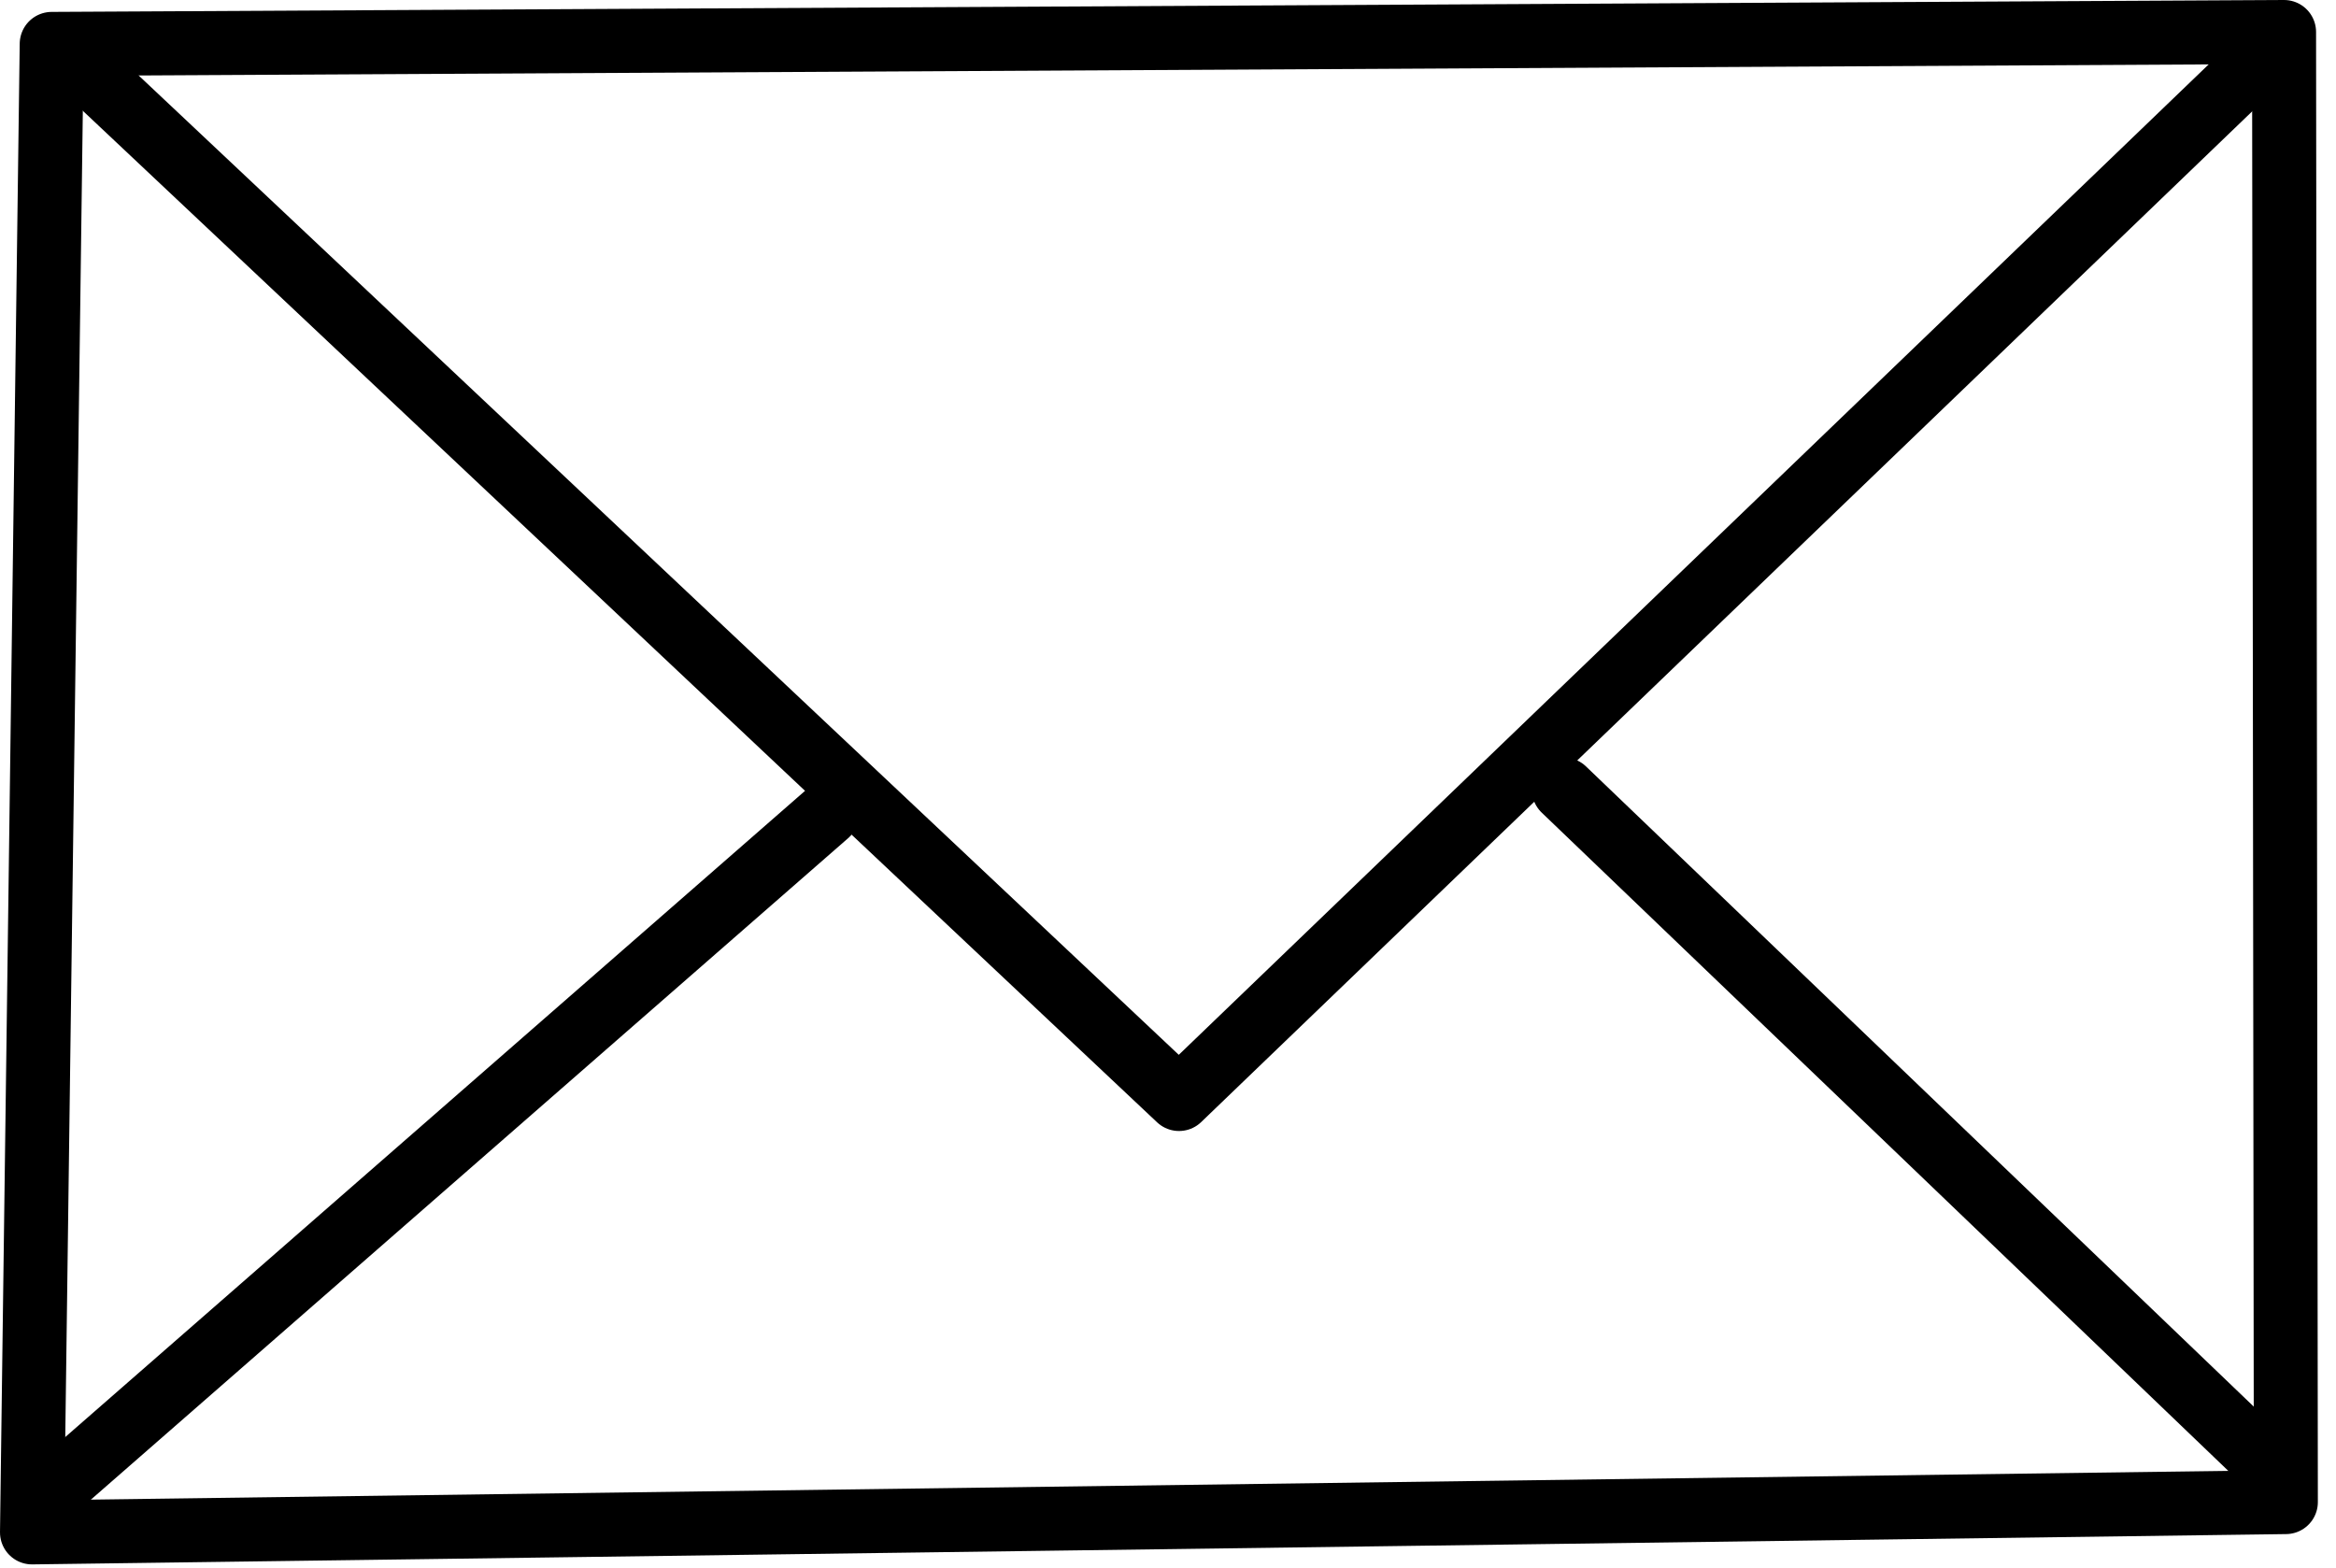
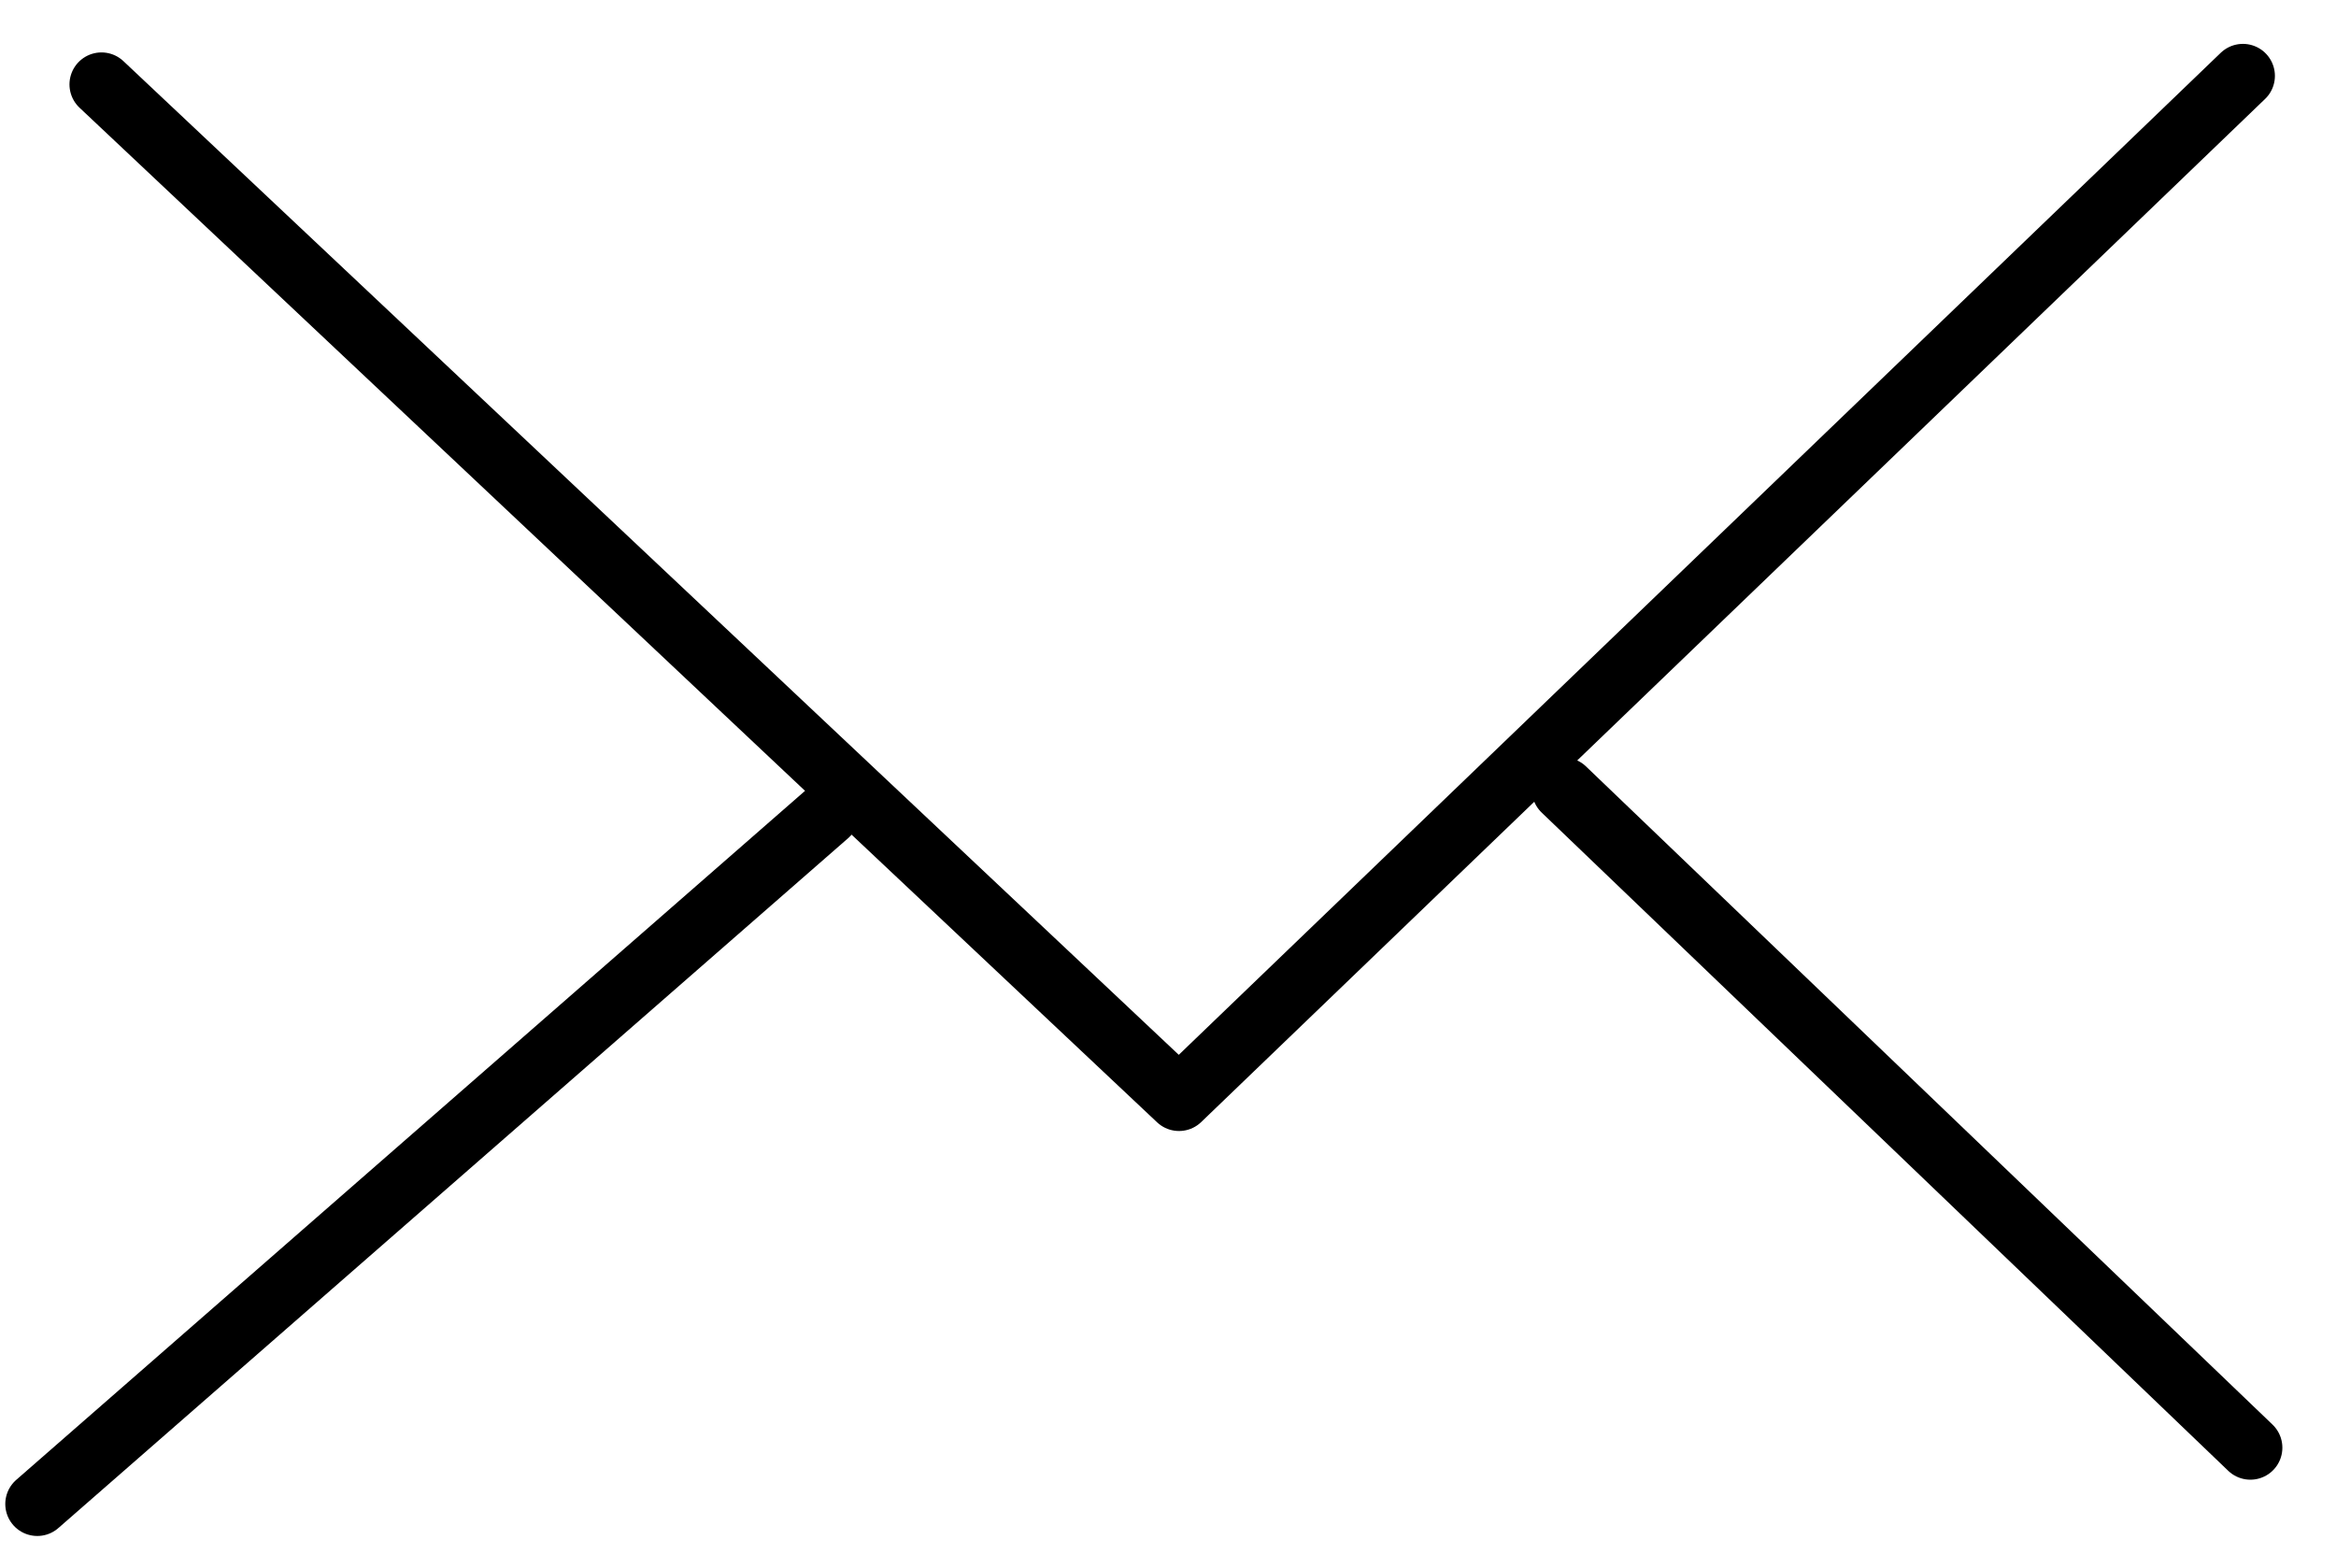
<svg xmlns="http://www.w3.org/2000/svg" width="73px" height="49px" viewBox="0 0 73 49" version="1.1">
  <title>icon</title>
  <g id="Symbols" stroke="none" stroke-width="1" fill="none" fill-rule="evenodd" stroke-linecap="round" stroke-linejoin="round">
    <g id="newsletter" transform="translate(-736, -63)" stroke="#000000" stroke-width="2">
      <g id="Group-5" transform="translate(728, 64)">
        <g id="icon" transform="translate(9, 0)">
          <polyline id="Stroke-1" points="2.171 1.638 35.844 33.342 69.091 1.371" />
-           <polygon id="Stroke-3" points="70.377 1.69538802e-13 70.433 45.938 -1.26707946e-12 46.885 0.616 0.372" />
          <line x1="69.324" y1="44.238" x2="47.87" y2="23.671" id="Stroke-5" />
          <line x1="0.165" y1="45.997" x2="24.847" y2="24.438" id="Stroke-7" />
        </g>
      </g>
    </g>
  </g>
</svg>